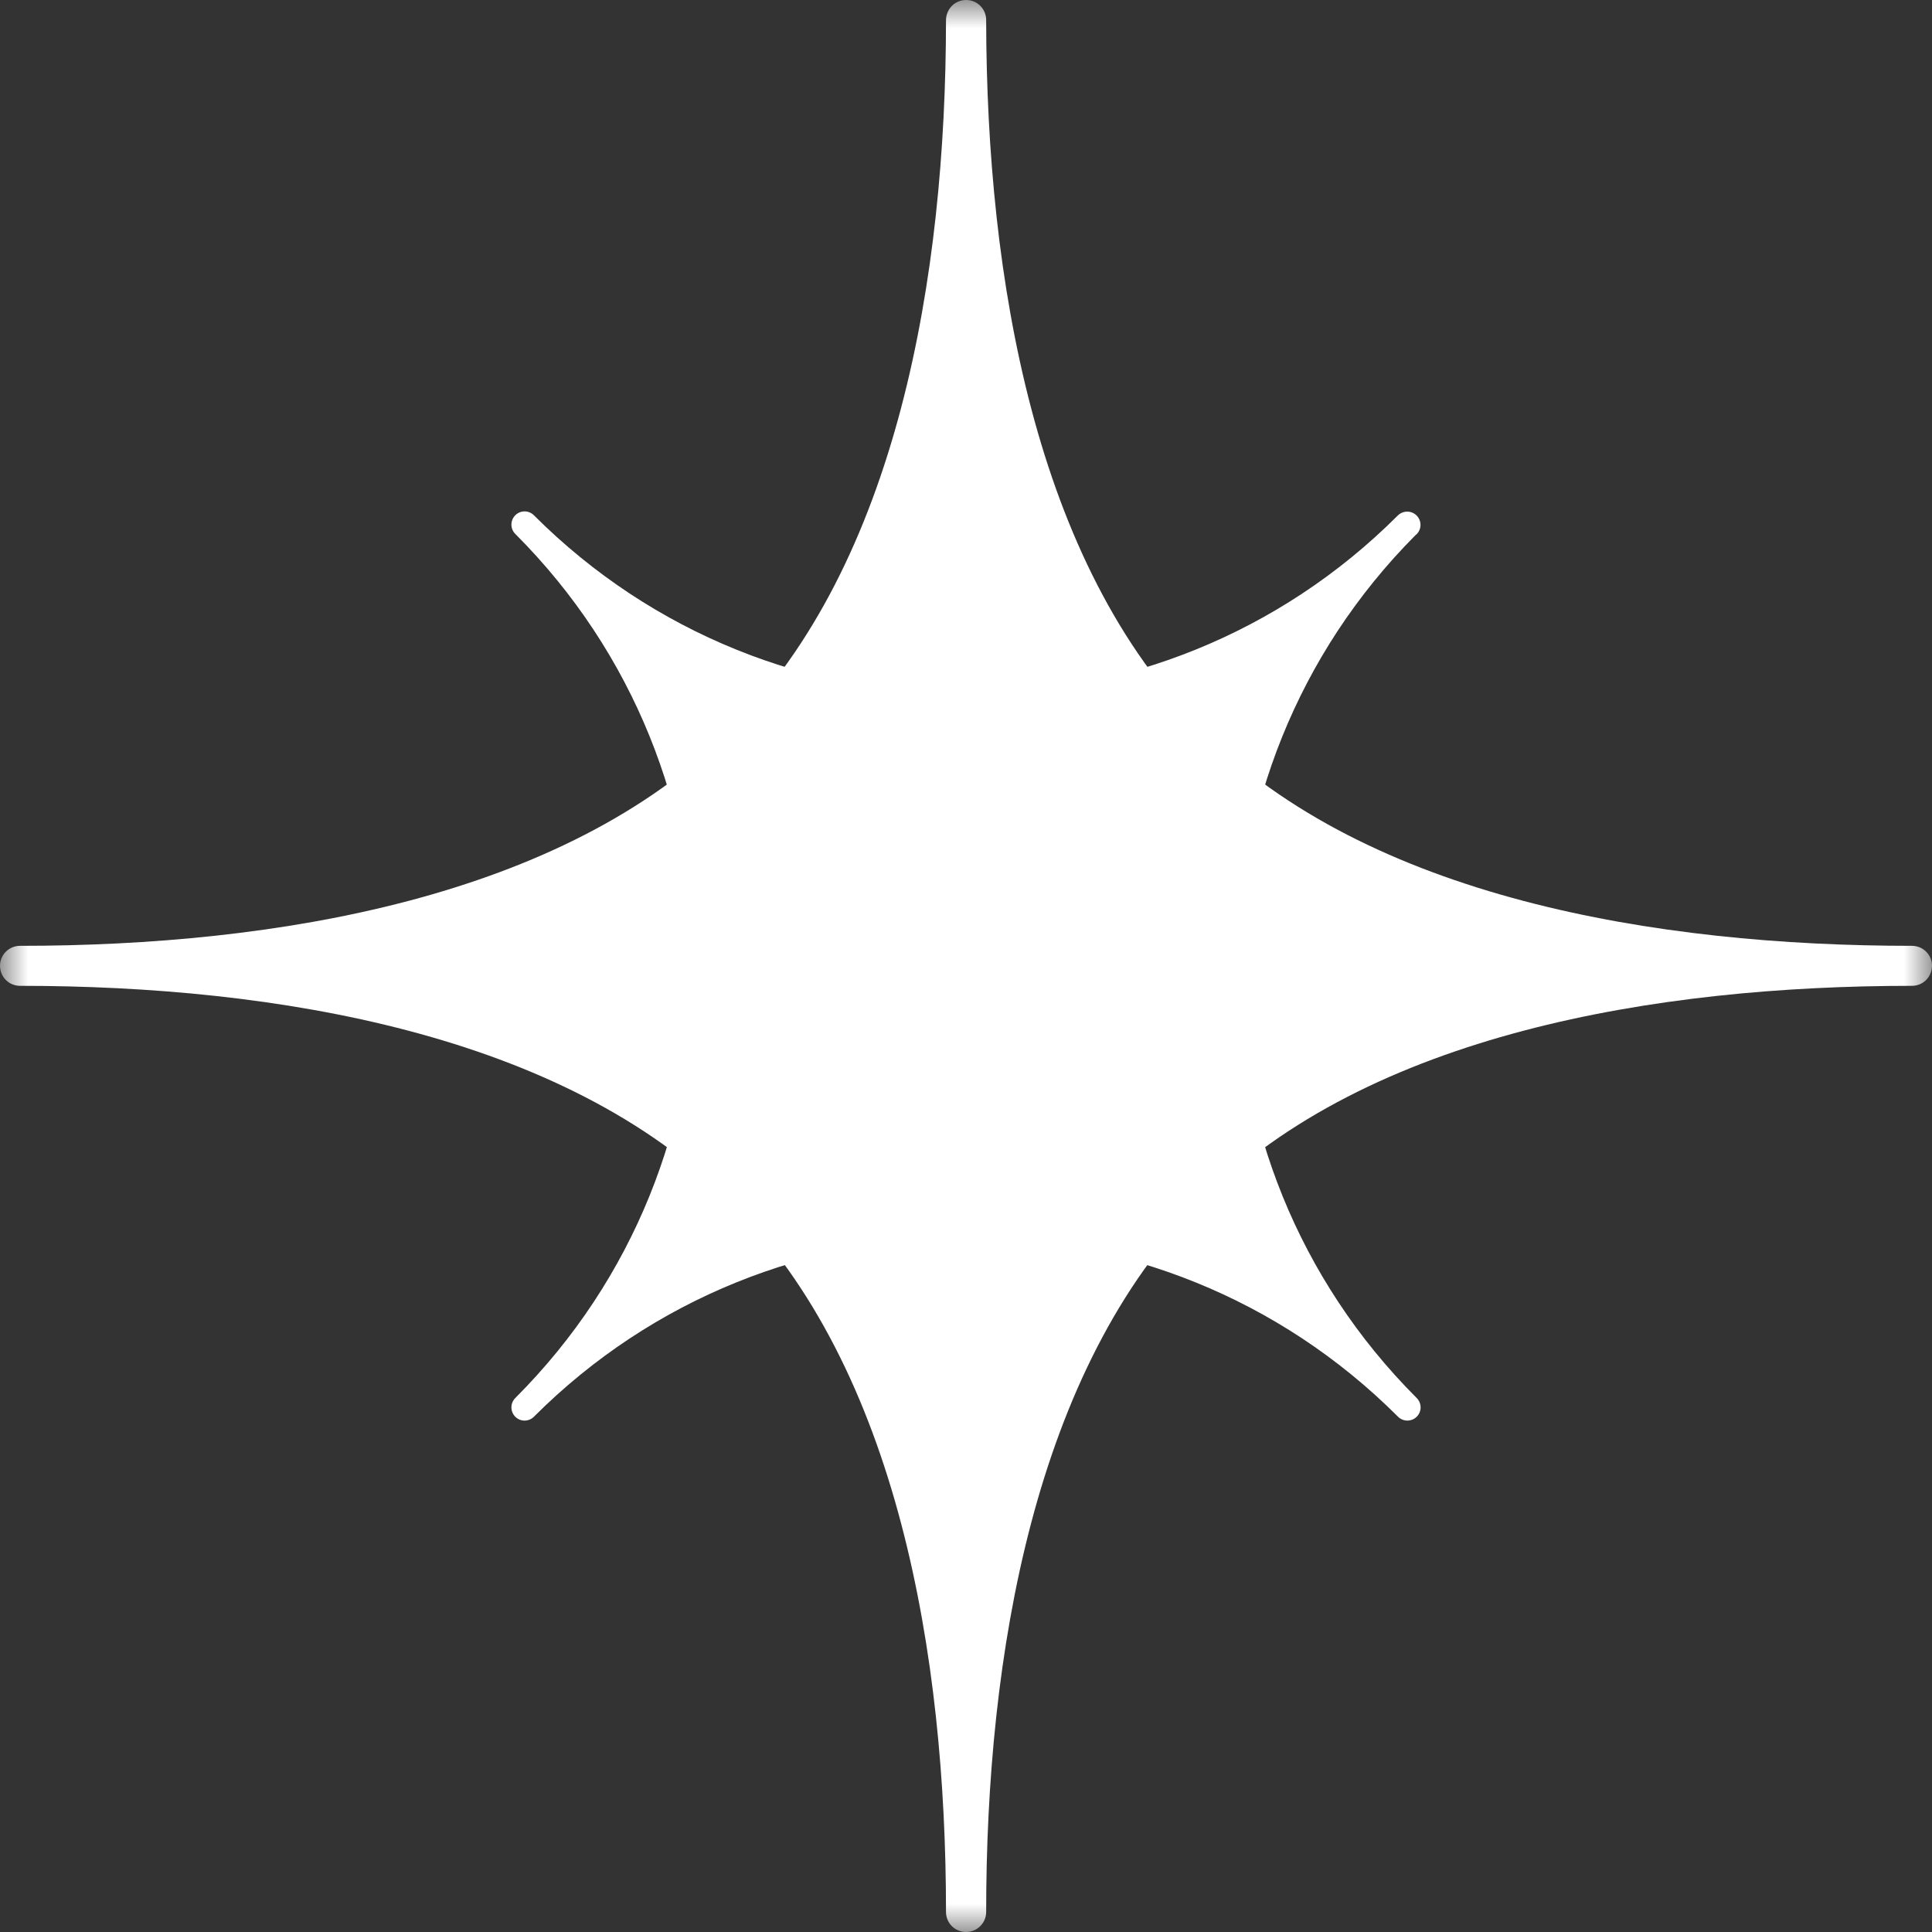
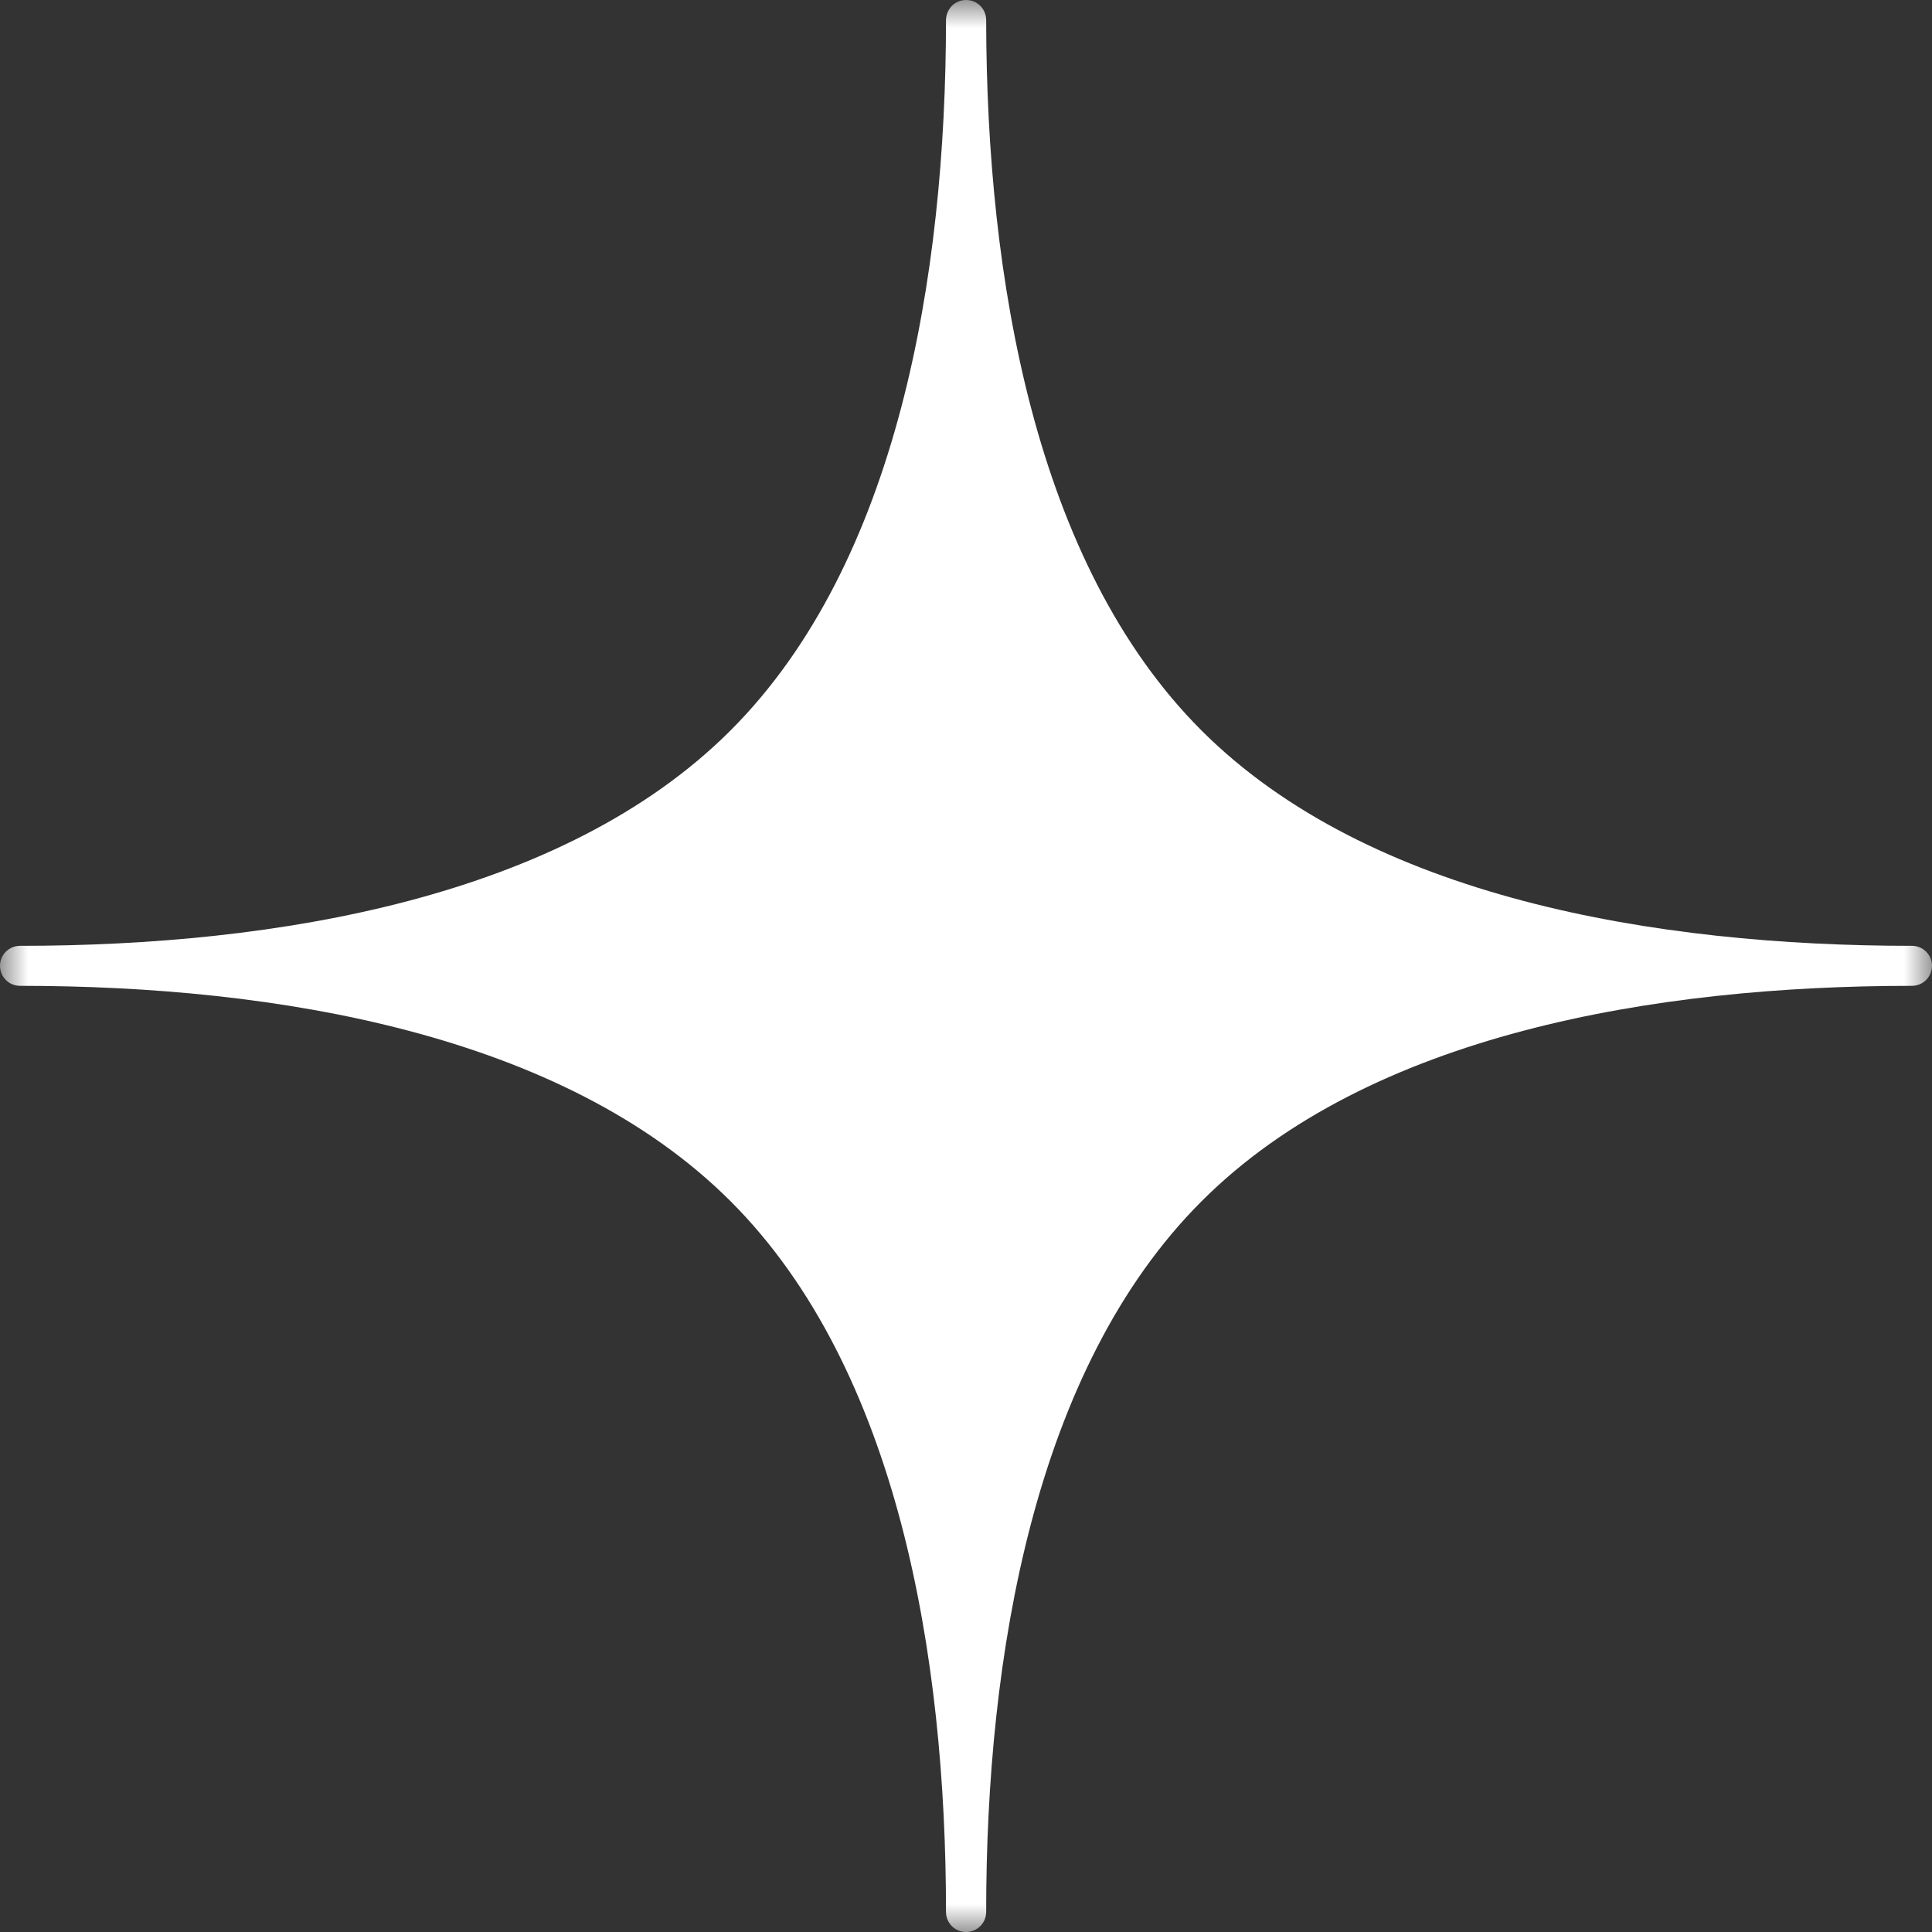
<svg xmlns="http://www.w3.org/2000/svg" width="34" height="34" viewBox="0 0 34 34" fill="none">
  <rect x="0" y="0" width="34" height="34" fill="#333333" stroke="none" />
-   <path fill-rule="evenodd" clip-rule="evenodd" d="M24.933 24.931C24.841 25.023 24.694 25.023 24.602 24.931C20.404 20.733 13.596 20.733 9.397 24.931C9.306 25.023 9.159 25.023 9.069 24.933C8.977 24.841 8.977 24.694 9.069 24.602C13.267 20.404 13.267 13.596 9.069 9.397C8.977 9.306 8.977 9.159 9.069 9.067C9.159 8.977 9.306 8.977 9.397 9.069C13.594 13.266 20.401 13.268 24.599 9.072C24.694 8.98 24.839 8.982 24.93 9.072C25.021 9.164 25.021 9.31 24.93 9.402C24.925 9.407 24.92 9.411 24.914 9.414C20.732 13.614 20.739 20.41 24.931 24.602C25.023 24.694 25.023 24.841 24.933 24.931Z" fill="white" />
  <mask id="mask0_6919_61" style="mask-type:luminance" maskUnits="userSpaceOnUse" x="0" y="0" width="34" height="34">
    <path fill-rule="evenodd" clip-rule="evenodd" d="M0 0H34V34H0V0Z" fill="white" />
  </mask>
  <g mask="url(#mask0_6919_61)">
    <path fill-rule="evenodd" clip-rule="evenodd" d="M34 16.995C33.997 17.195 33.843 17.349 33.646 17.349C29.147 17.349 24.091 18.191 21.144 21.142C18.197 24.089 17.355 29.146 17.355 33.647C17.355 33.843 17.195 34 17.002 34C16.805 34 16.648 33.843 16.648 33.647C16.648 29.146 15.806 24.089 12.859 21.142C9.909 18.191 4.853 17.349 0.354 17.349C0.157 17.349 0.003 17.195 0 16.998C0 16.802 0.157 16.645 0.354 16.645C4.85 16.645 9.906 15.803 12.856 12.855C15.803 9.908 16.645 4.851 16.648 0.354C16.651 0.154 16.808 0 17.002 0C17.198 0 17.355 0.157 17.355 0.354V0.383C17.365 4.87 18.203 9.914 21.144 12.855C24.094 15.803 29.147 16.645 33.646 16.645C33.843 16.645 34 16.802 34 16.995Z" fill="white" />
  </g>
</svg>